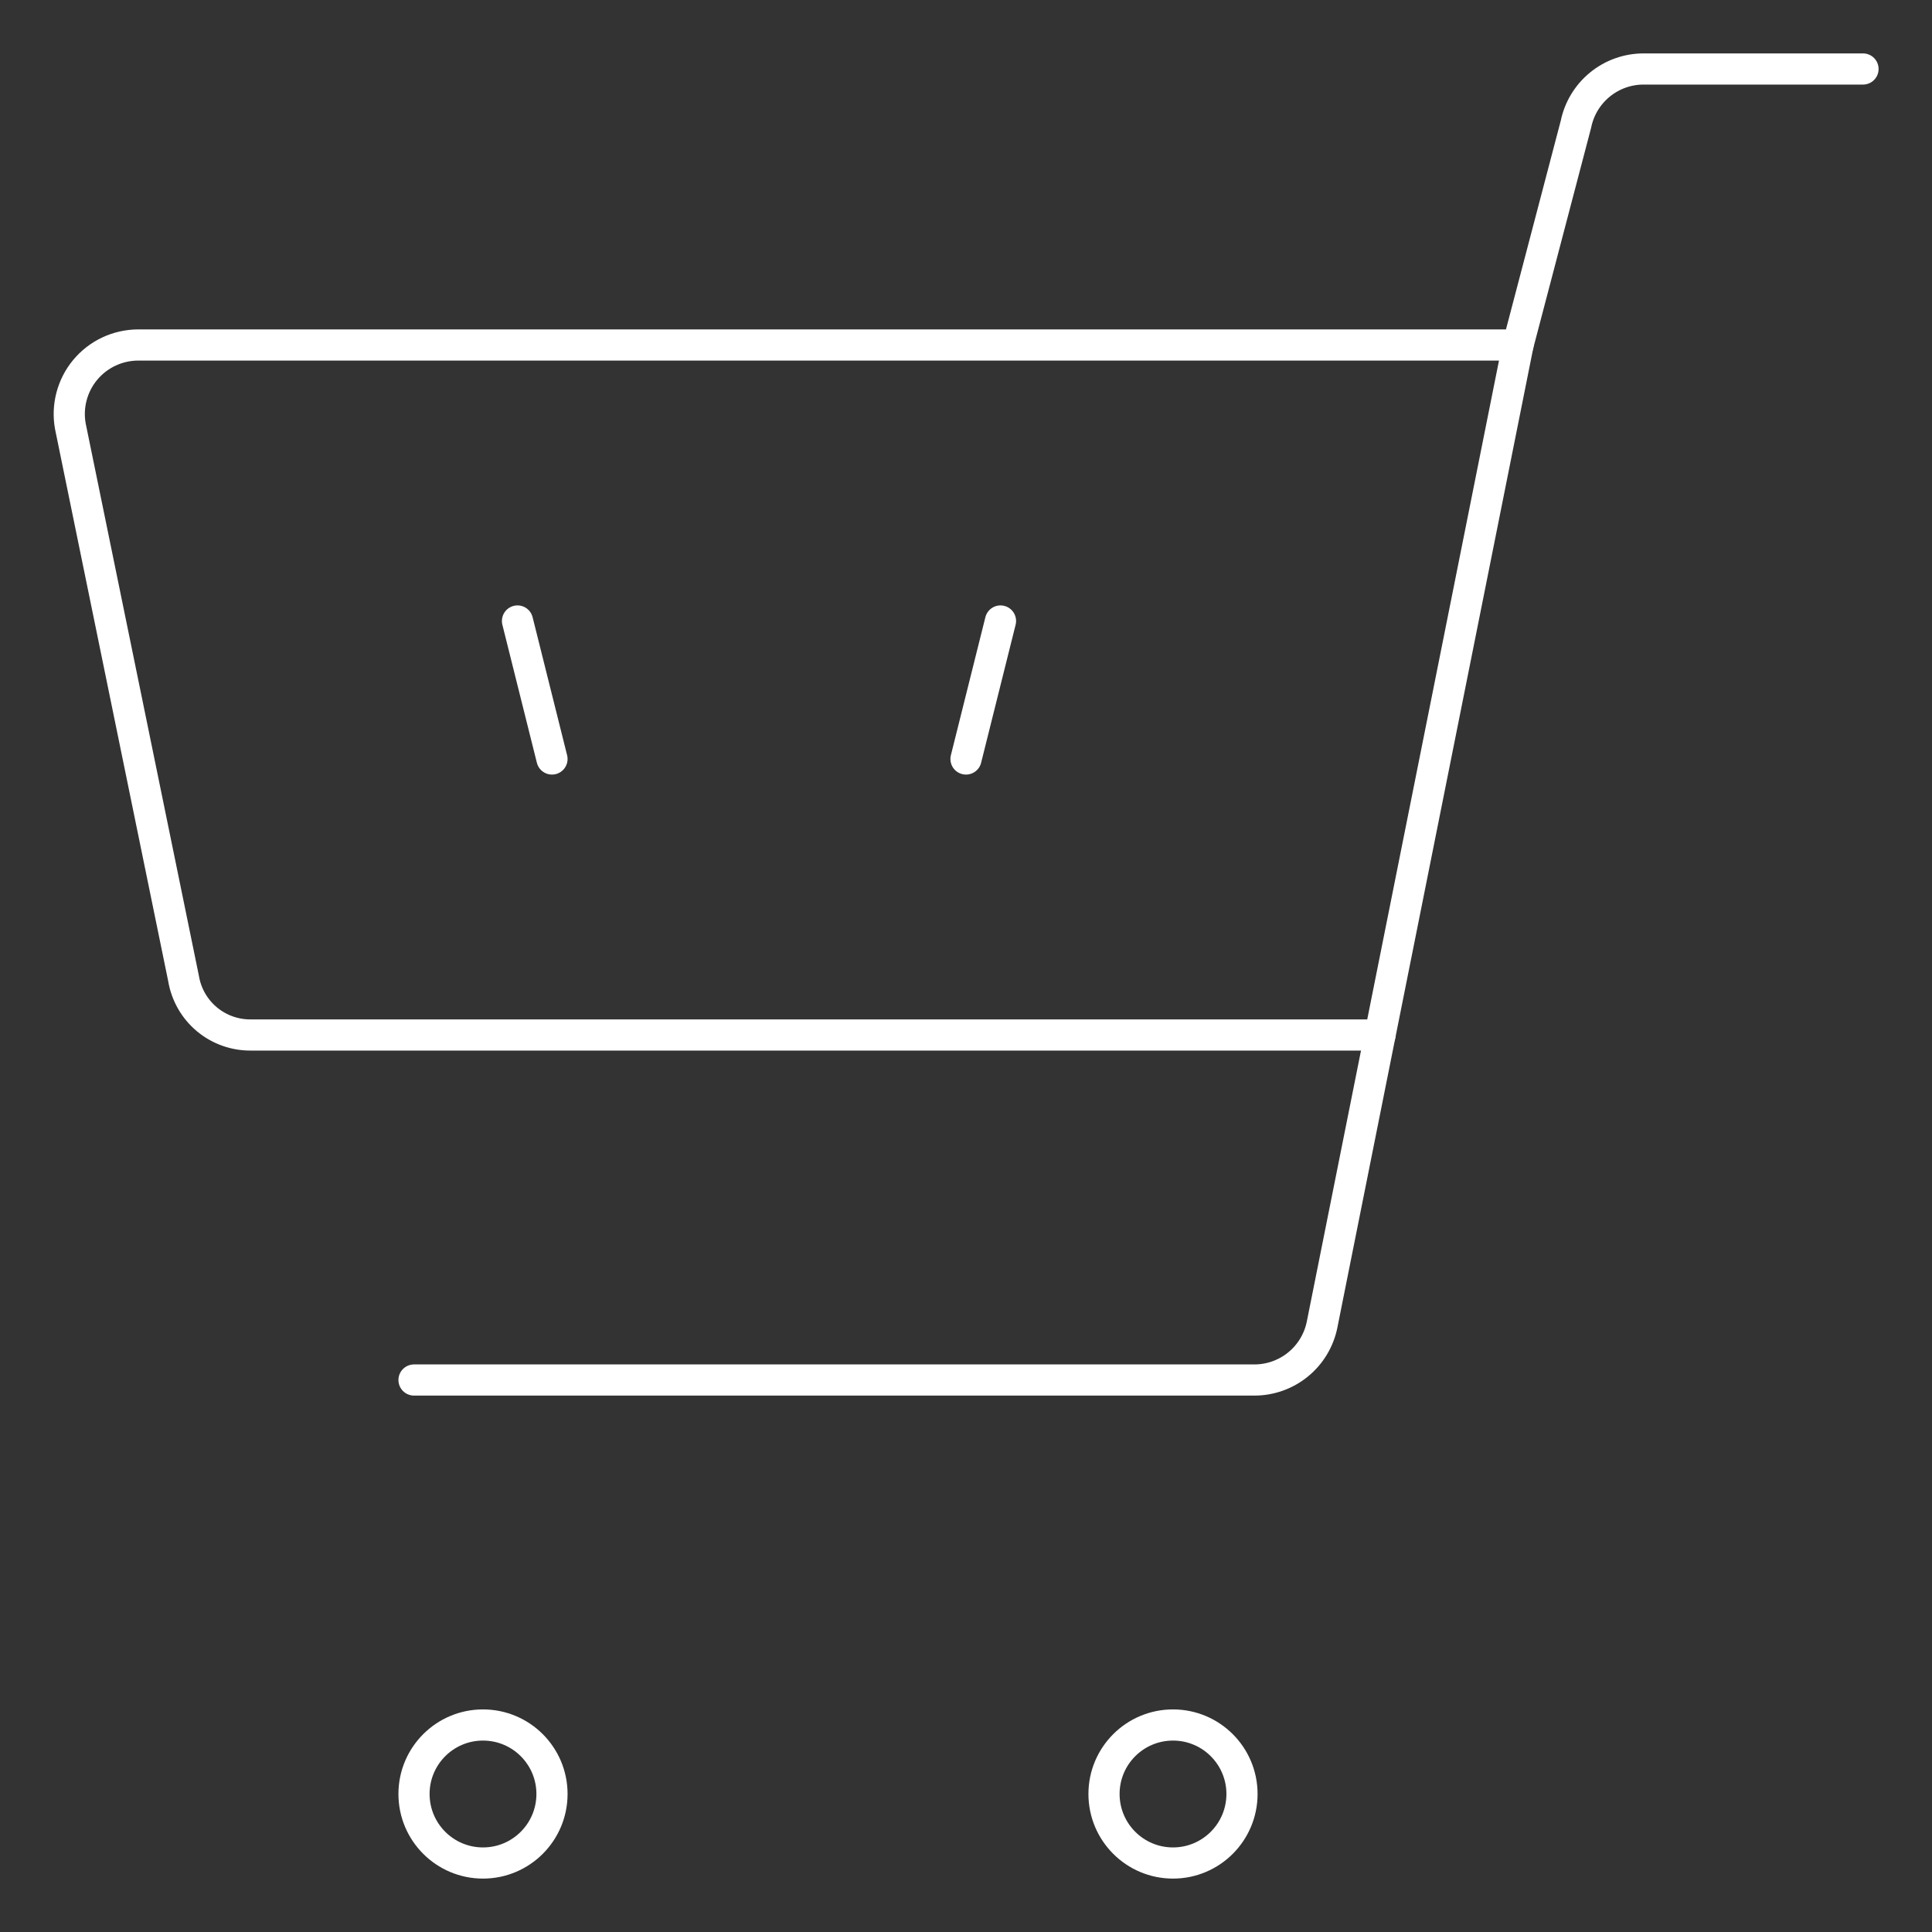
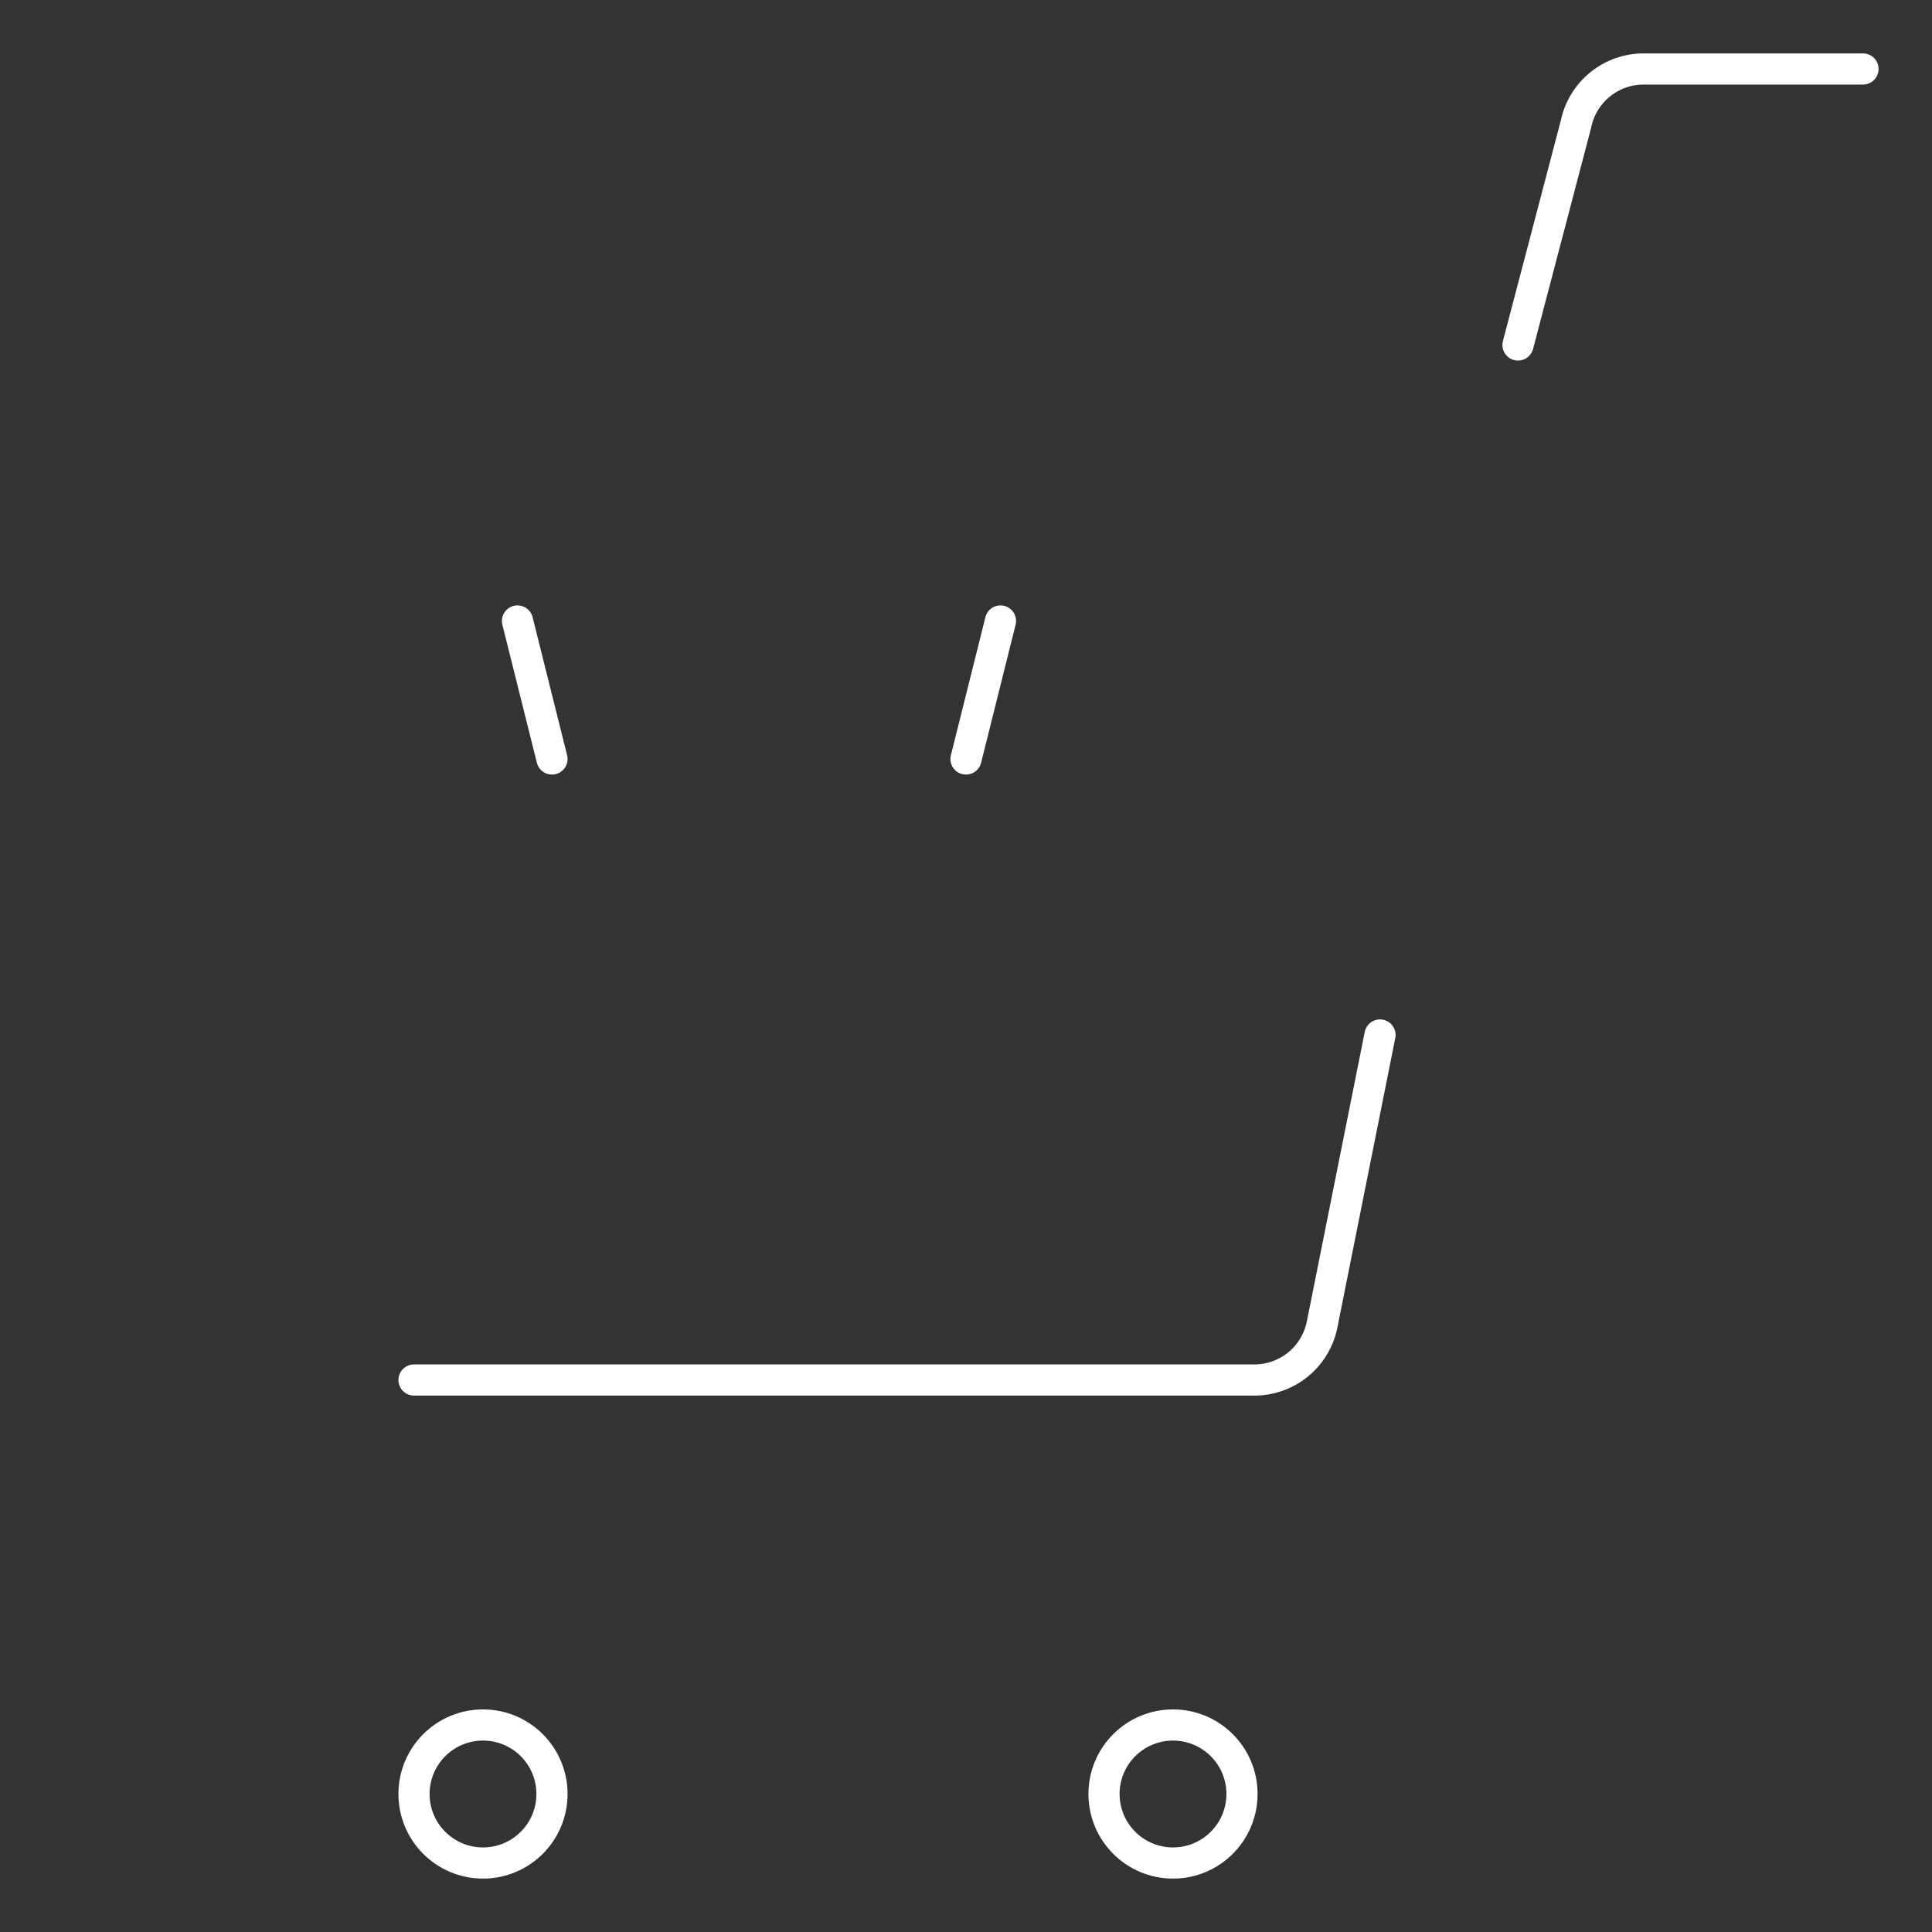
<svg xmlns="http://www.w3.org/2000/svg" width="62" height="62" viewBox="0 0 62 62" fill="none">
  <rect x="0" y="0" width="62" height="62" fill="#333333" stroke="none" />
  <path d="M16.607 19.928L17.714 24.357" stroke="white" stroke-linecap="round" stroke-linejoin="round" />
  <path d="M32.107 19.928L31 24.357" stroke="white" stroke-linecap="round" stroke-linejoin="round" />
-   <path d="M8.06 33.214H44.286L48.714 11.071H4.429C4.105 11.073 3.785 11.145 3.492 11.283C3.199 11.421 2.94 11.622 2.733 11.871C2.526 12.12 2.377 12.412 2.295 12.725C2.213 13.038 2.2 13.366 2.259 13.684L5.89 31.399C5.975 31.911 6.24 32.376 6.638 32.709C7.037 33.042 7.541 33.221 8.06 33.214V33.214Z" stroke="white" stroke-linecap="round" stroke-linejoin="round" />
  <path d="M48.714 11.071L50.574 3.986C50.676 3.486 50.948 3.036 51.344 2.713C51.739 2.39 52.234 2.214 52.744 2.214H59.786" stroke="white" stroke-linecap="round" stroke-linejoin="round" />
  <path d="M44.286 33.214L42.426 42.514C42.324 43.014 42.052 43.464 41.656 43.787C41.261 44.109 40.766 44.286 40.256 44.286H13.286" stroke="white" stroke-linecap="round" stroke-linejoin="round" />
  <path d="M15.5 59.786C16.723 59.786 17.714 58.794 17.714 57.571C17.714 56.348 16.723 55.357 15.5 55.357C14.277 55.357 13.286 56.348 13.286 57.571C13.286 58.794 14.277 59.786 15.5 59.786Z" stroke="white" stroke-linecap="round" stroke-linejoin="round" />
  <path d="M37.643 59.786C38.866 59.786 39.857 58.794 39.857 57.571C39.857 56.348 38.866 55.357 37.643 55.357C36.42 55.357 35.429 56.348 35.429 57.571C35.429 58.794 36.42 59.786 37.643 59.786Z" stroke="white" stroke-linecap="round" stroke-linejoin="round" />
</svg>